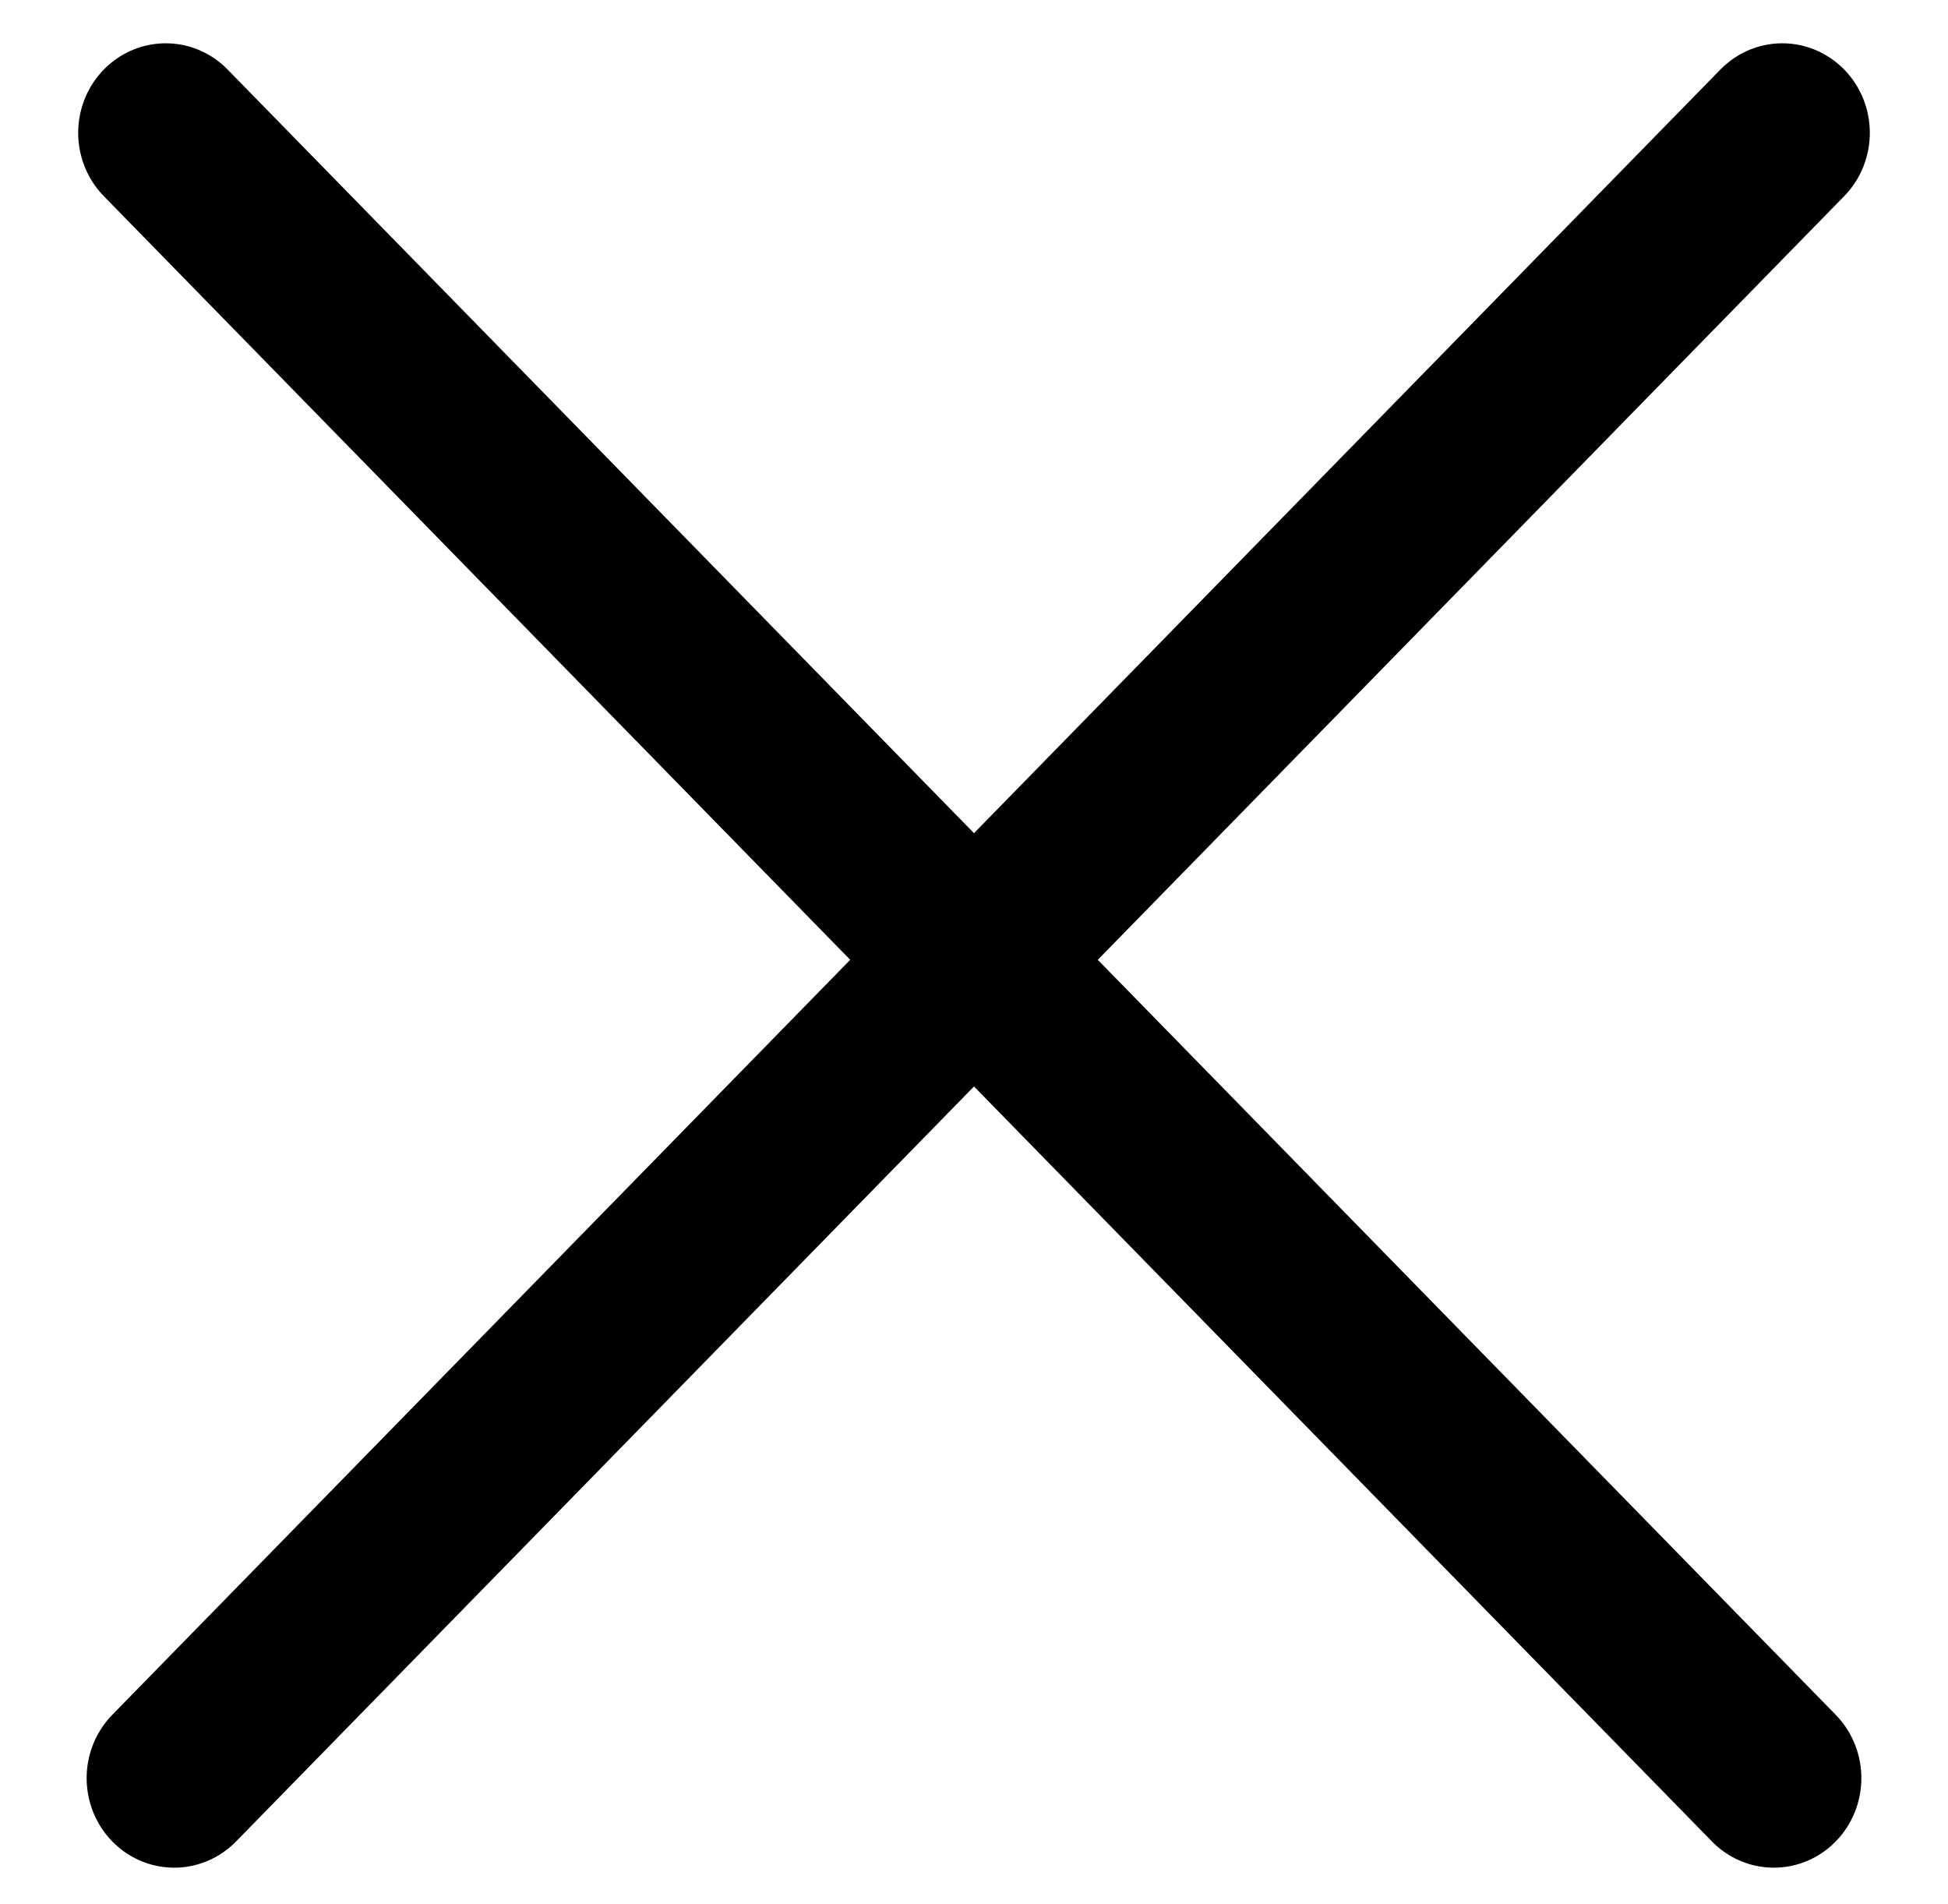
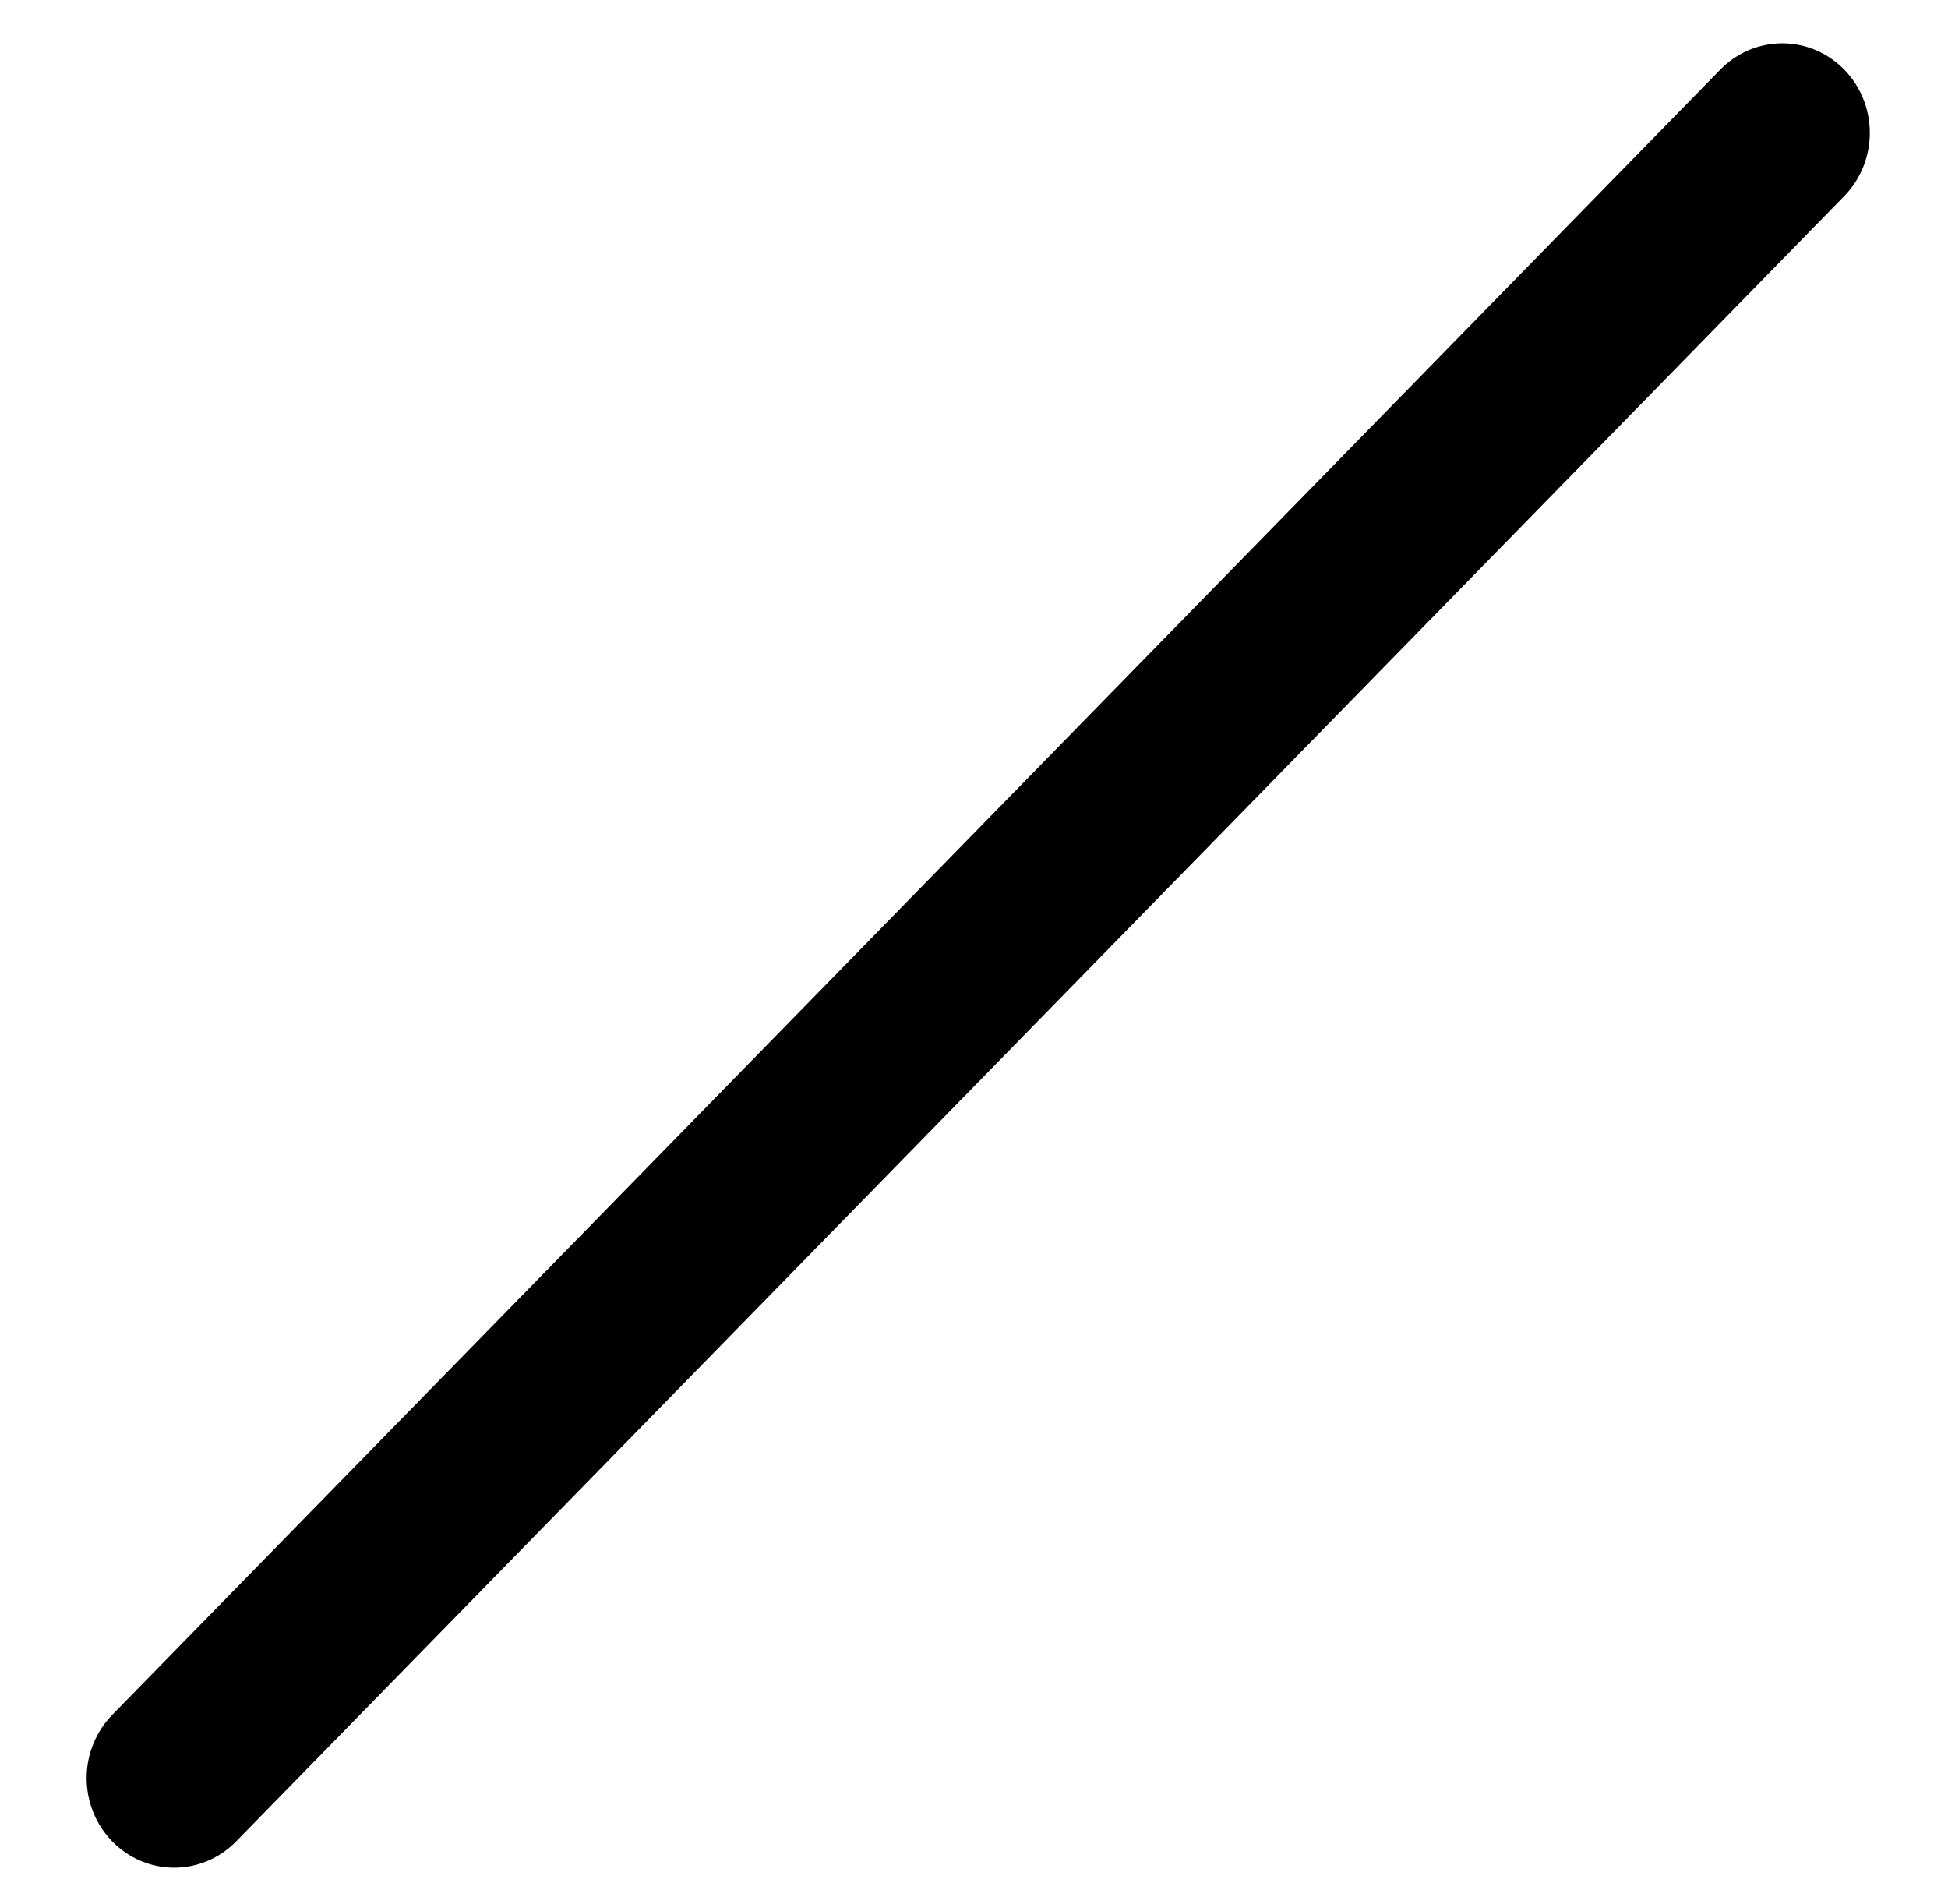
<svg xmlns="http://www.w3.org/2000/svg" width="44" height="43" viewBox="0 0 44 43" fill="none">
  <g id="Croix">
-     <line id="Line 4" x1="2" y1="-2" x2="53.964" y2="-2" transform="matrix(0.699 0.715 -0.699 0.715 0.947 3)" stroke="black" stroke-width="4" stroke-linecap="round" />
    <line id="Line 5" x1="2" y1="-2" x2="53.964" y2="-2" transform="matrix(-0.699 0.715 0.699 0.715 43.053 3)" stroke="black" stroke-width="4" stroke-linecap="round" />
  </g>
</svg>